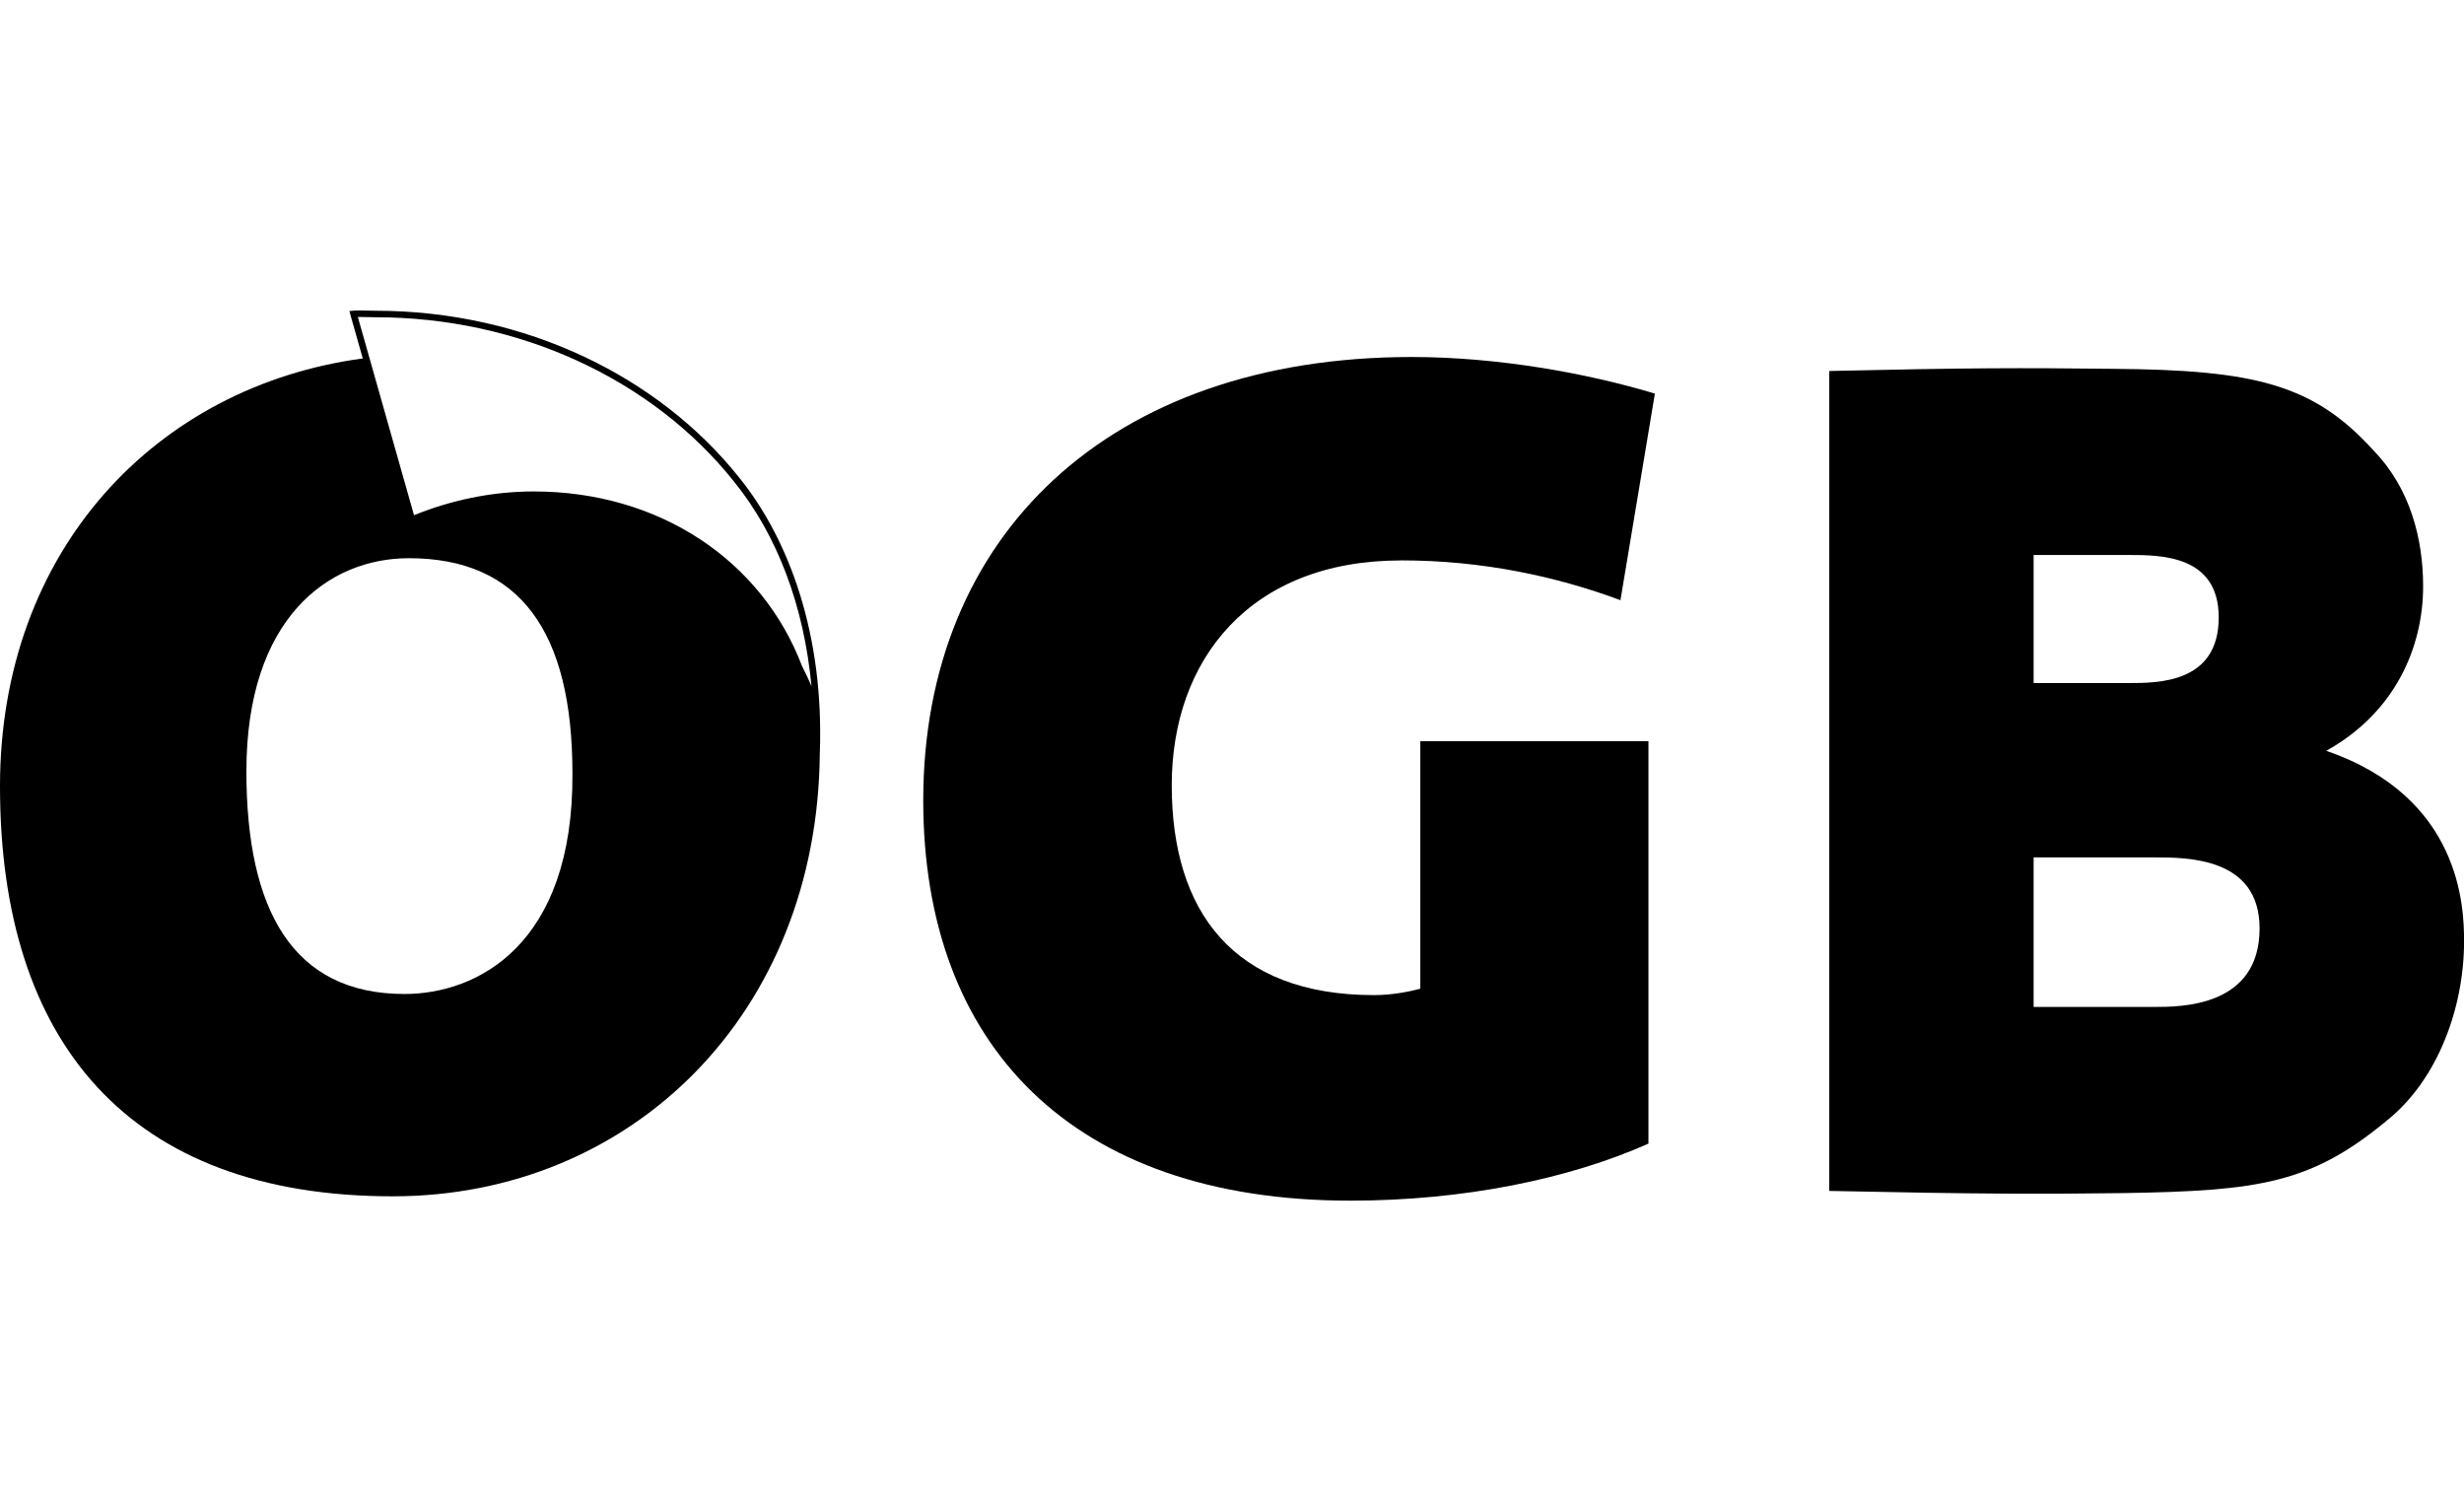
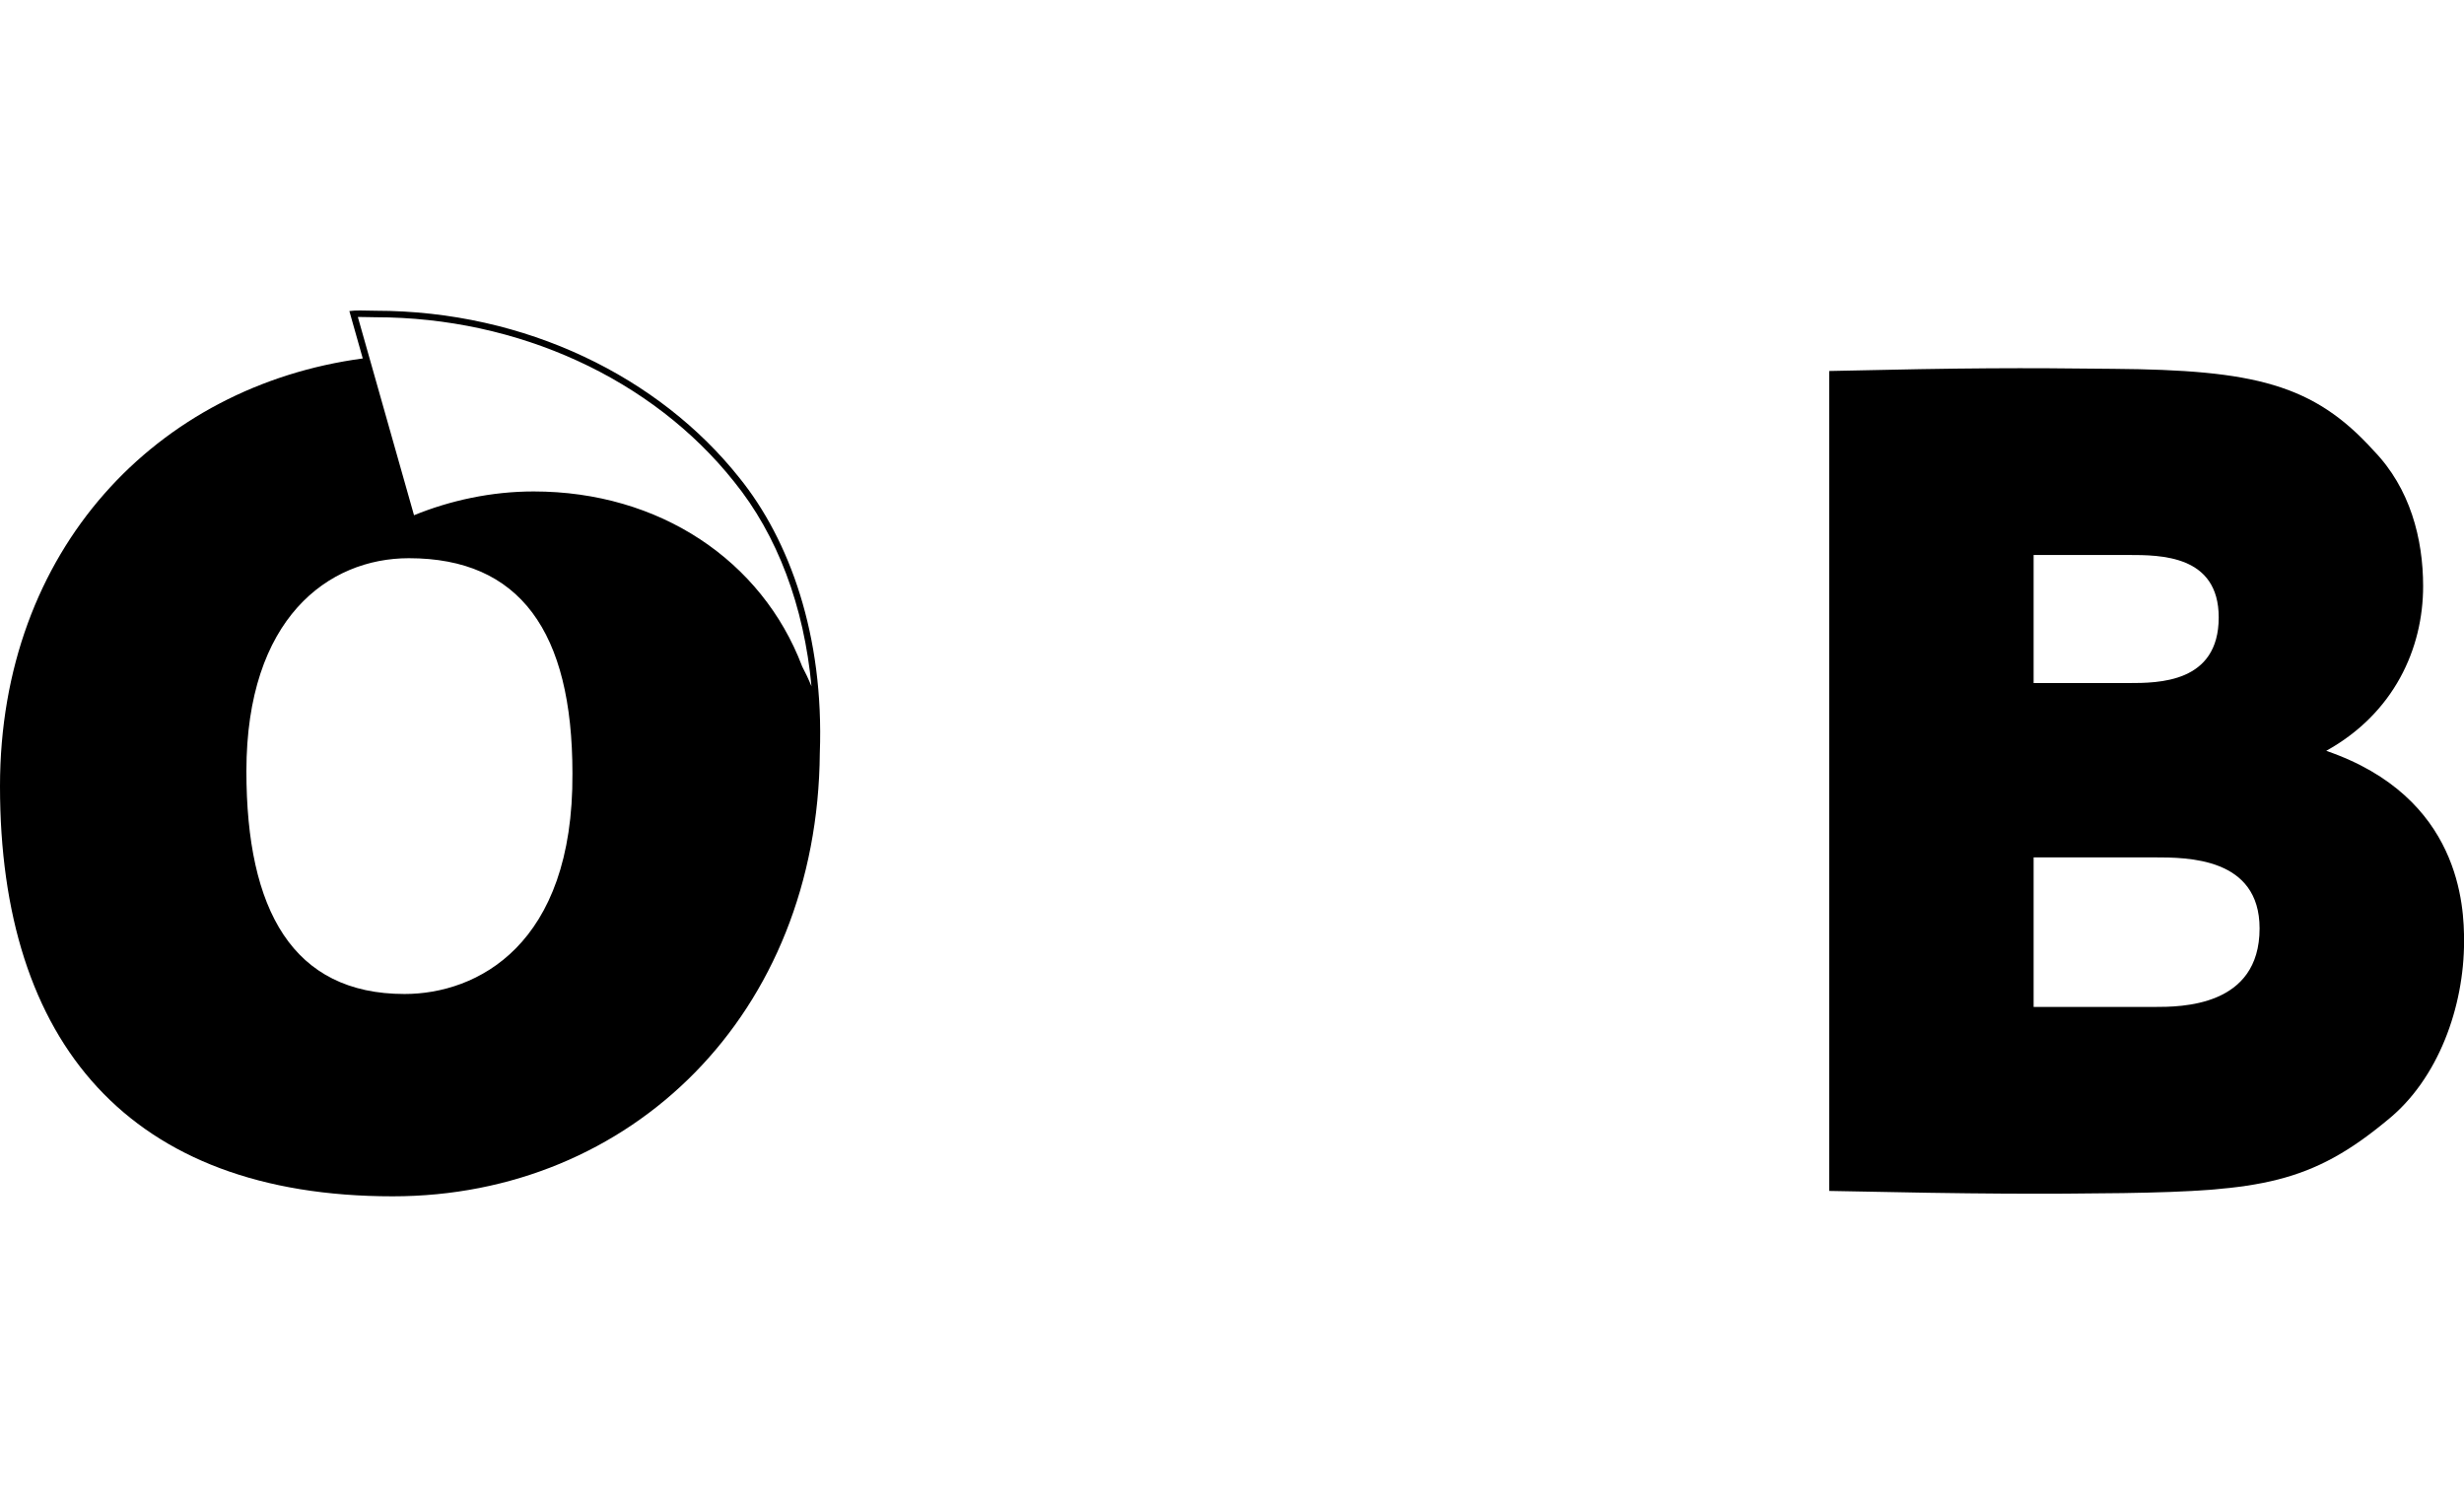
<svg xmlns="http://www.w3.org/2000/svg" id="bw" data-name="oegb" width="375" height="230" viewBox="0 0 375 230">
  <path d="M57.15,47.29c-.68,0-1.54-.04-2.37-.04-.58,0-1.14.02-1.61.09l2.04,7.21C23.92,58.75,0,83.6,0,119.67c0,38.97,19.65,62.39,59.77,62.39,36.27,0,64.7-27.71,65-67.51,0,.01,0,.03,0,.04.66-17.85-4.59-32.42-12.28-41.92-12.12-15.23-32.42-25.38-55.35-25.38ZM61.57,151.27c-17.03,0-24.07-12.77-24.07-33.9,0-23.25,12.45-32.42,24.73-32.42,16.87,0,24.89,11.14,24.89,32.75.16,26.2-14.57,33.57-25.55,33.57ZM122.06,101.36c-6.11-16.05-21.68-26.57-40.84-26.57-6.41,0-12.67,1.36-18.21,3.62l-8.55-30.17c.1,0,.2,0,.31,0,.43,0,.87.01,1.28.02.39,0,.76.02,1.09.02,21.71,0,42.11,9.35,54.57,25.01,6.6,8.14,10.66,18.97,11.79,31.16-.43-1.06-.92-2.09-1.45-3.09Z" />
-   <path d="M213.21,85.28c12.45,0,23.74,2.46,33.41,6.06l5.24-31.44c-10.32-3.11-23.91-5.57-37.01-5.57-46.02,0-74.34,27.18-74.34,67.47,0,37.17,22.6,60.92,65.01,60.92,17.19,0,33.24-3.28,45.36-8.68v-61.24h-34.72v37.66c-1.8.49-4.42.98-7.04.98-21.45,0-30.79-12.77-30.79-31.93s11.95-34.22,34.88-34.22Z" />
  <path d="M354.04,114.26c10.32-5.73,14.74-15.56,14.74-25.05,0-7.21-1.97-14.9-7.53-20.63-9.17-10.15-18.18-12.28-39.63-12.45-14.25-.16-21.78-.16-43.23.33v124.78c23.09.49,32.59.49,44.71.33,20.8-.33,28.66-1.47,40.28-11.14,7.7-6.22,11.63-17.19,11.63-27.18,0-5.24-.49-21.94-20.96-28.98ZM309.5,84.46h14.41c4.91,0,13.76,0,13.76,9.5,0,9.99-9.17,9.99-13.76,9.99h-14.41v-19.49ZM327.84,153.24h-18.34v-22.76h18.34c5.08,0,16.05,0,16.05,10.81,0,11.95-11.95,11.95-16.05,11.95Z" />
</svg>